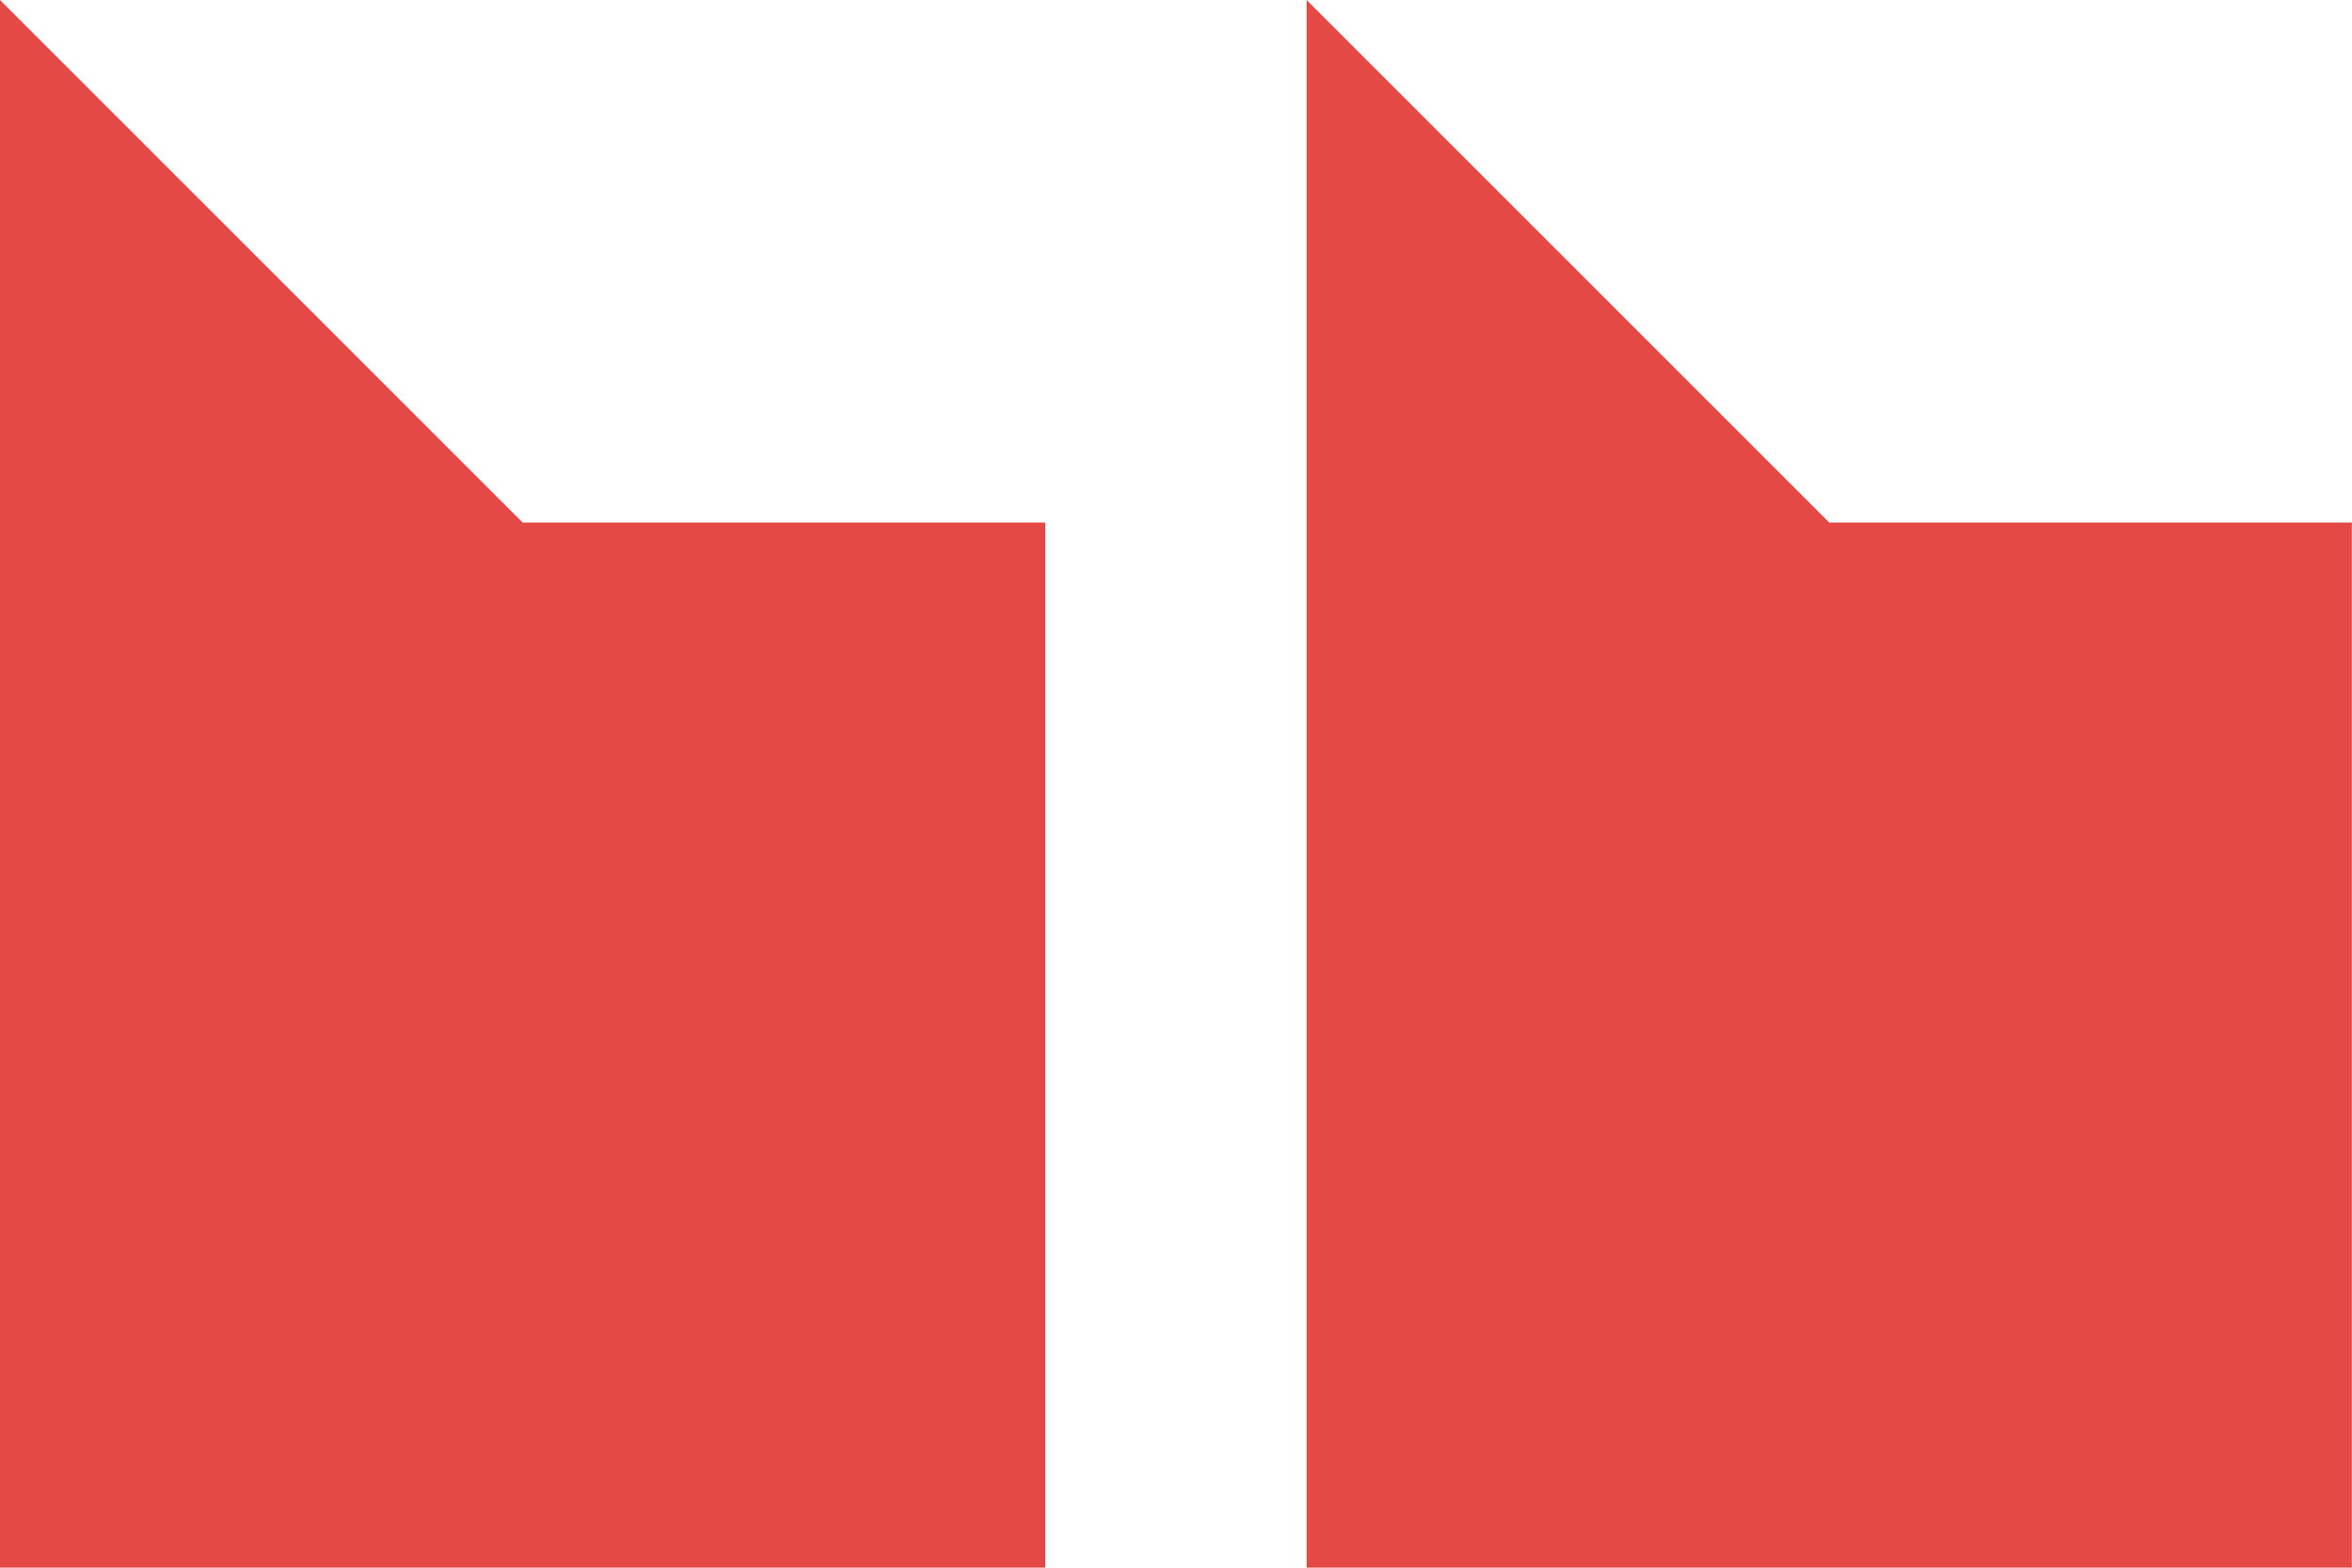
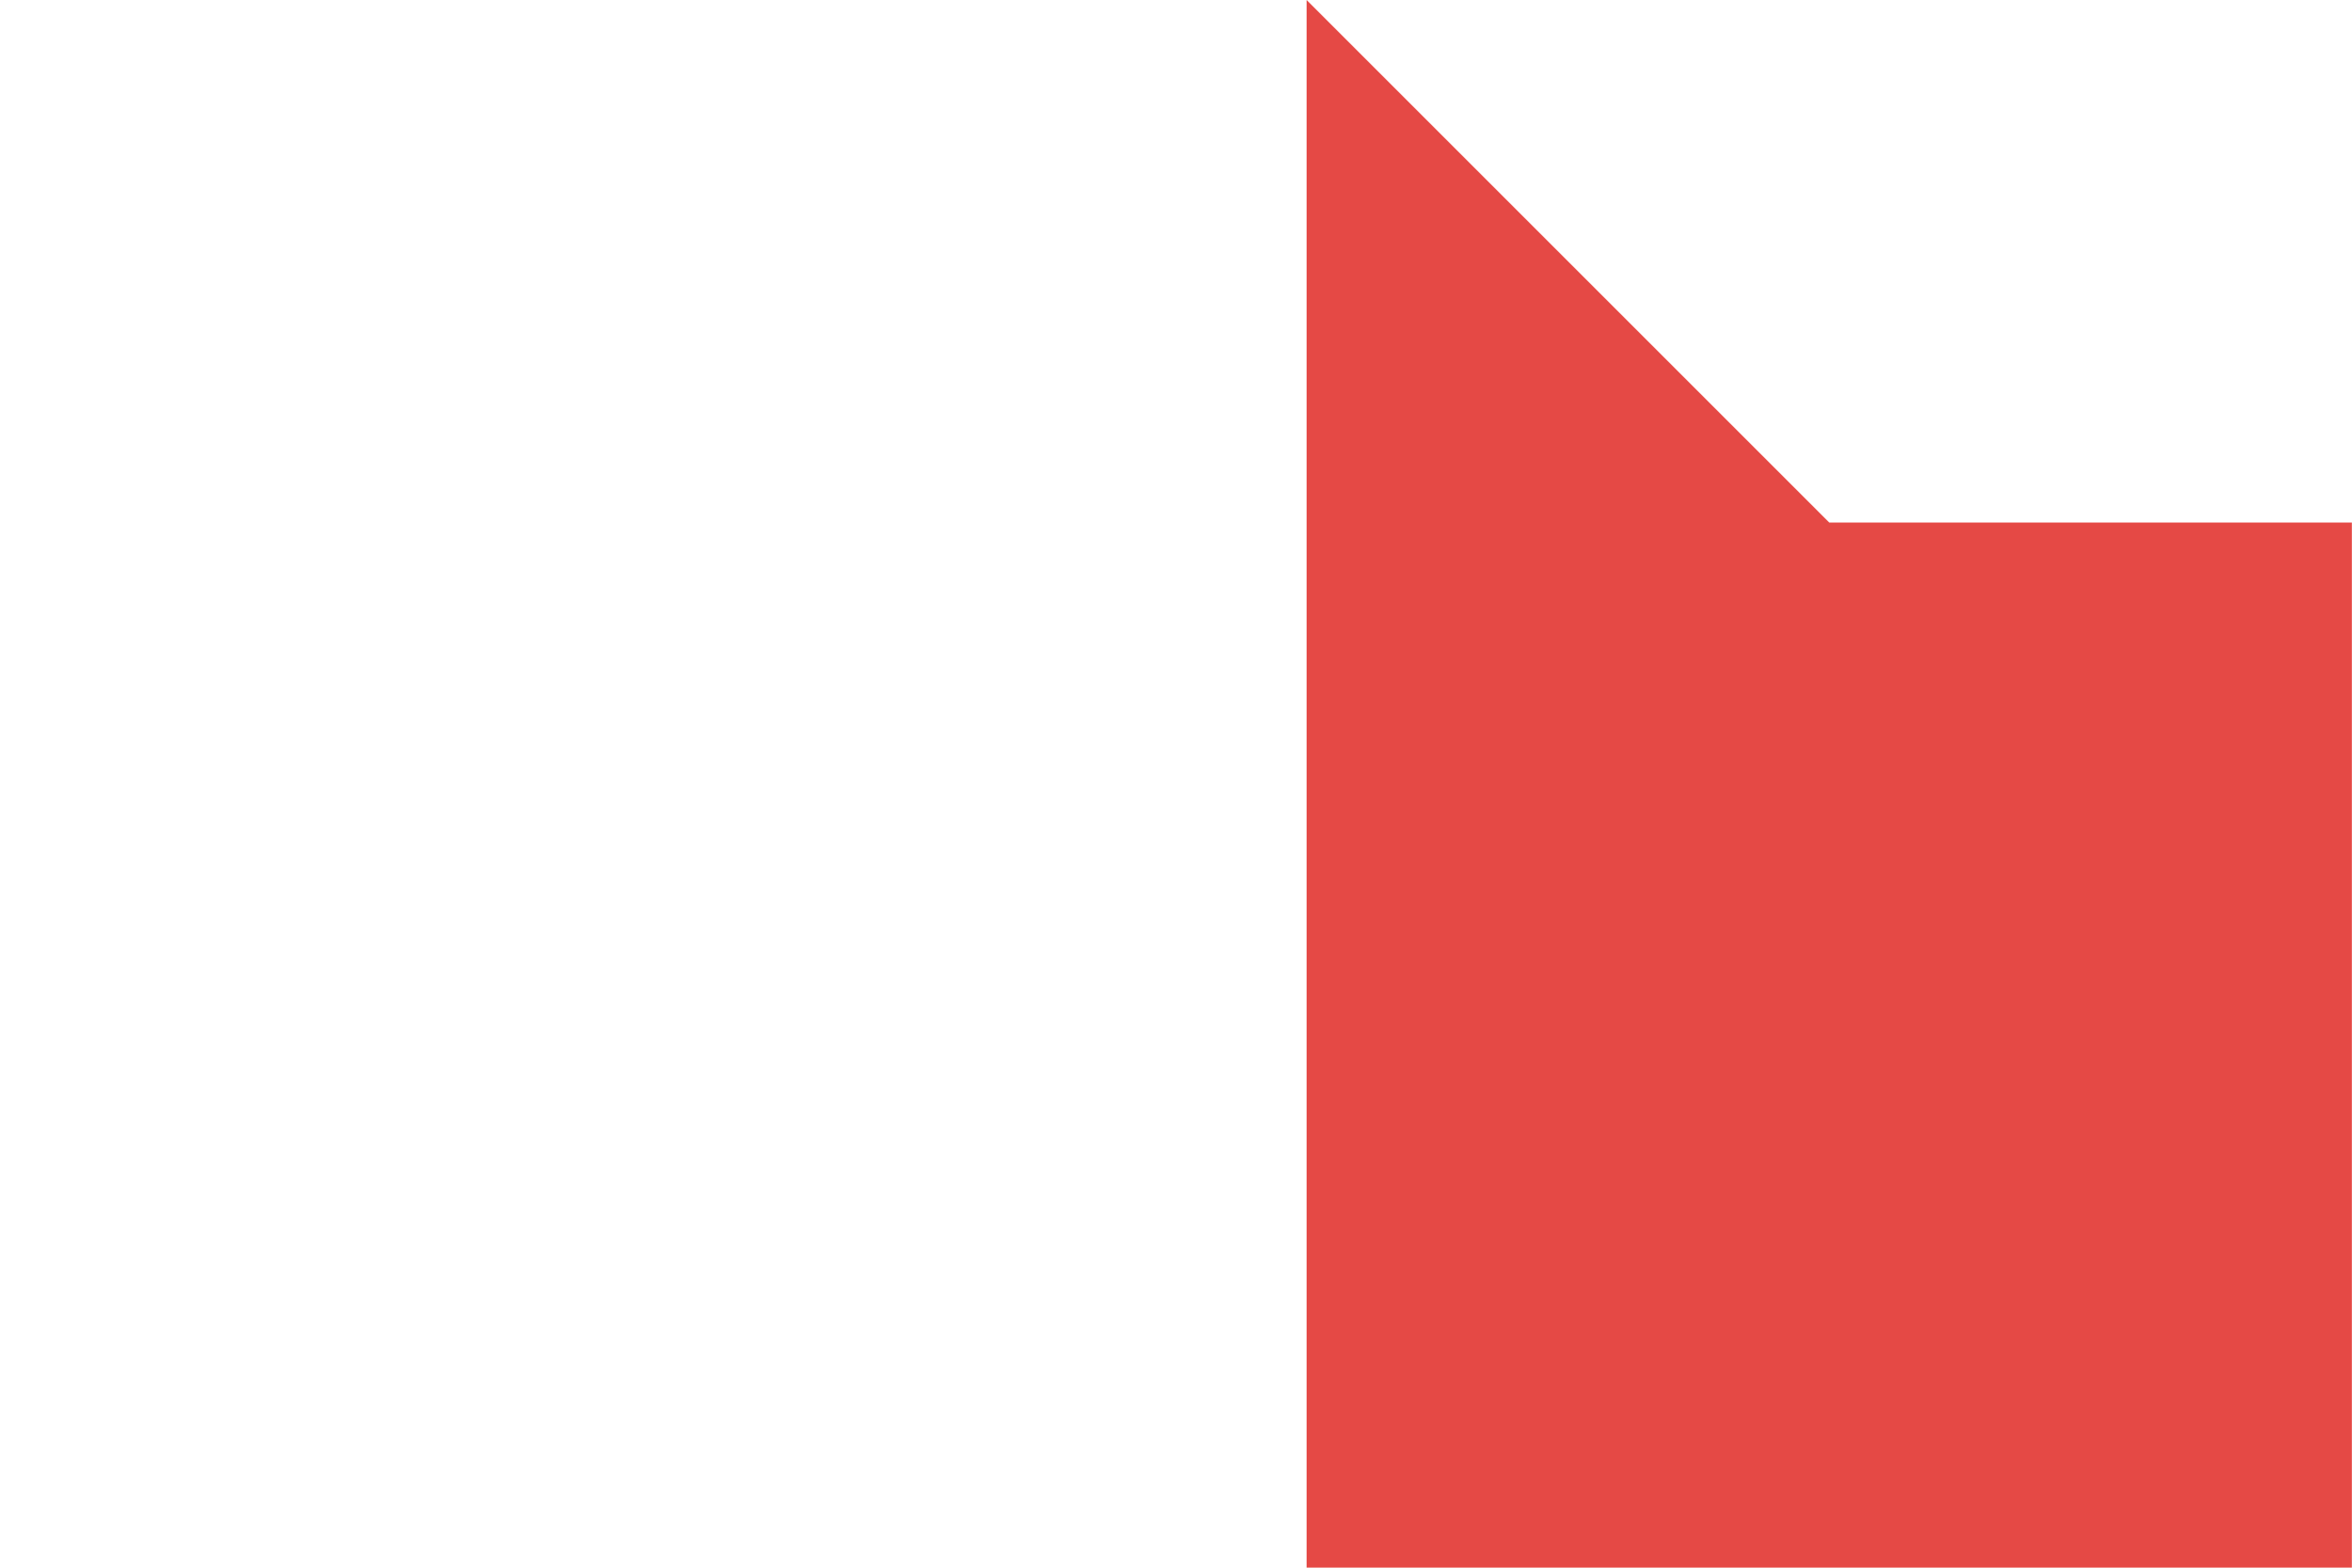
<svg xmlns="http://www.w3.org/2000/svg" width="17.749" height="11.832" viewBox="0 0 17.749 11.832">
-   <path d="M288,299.832V288l3.944,3.944h3.944v7.888Z" transform="translate(-288 -288)" fill="#e54945" />
  <path d="M378,299.832V288l3.944,3.944h3.944v7.888Z" transform="translate(-368.14 -288)" fill="#e54945" />
</svg>